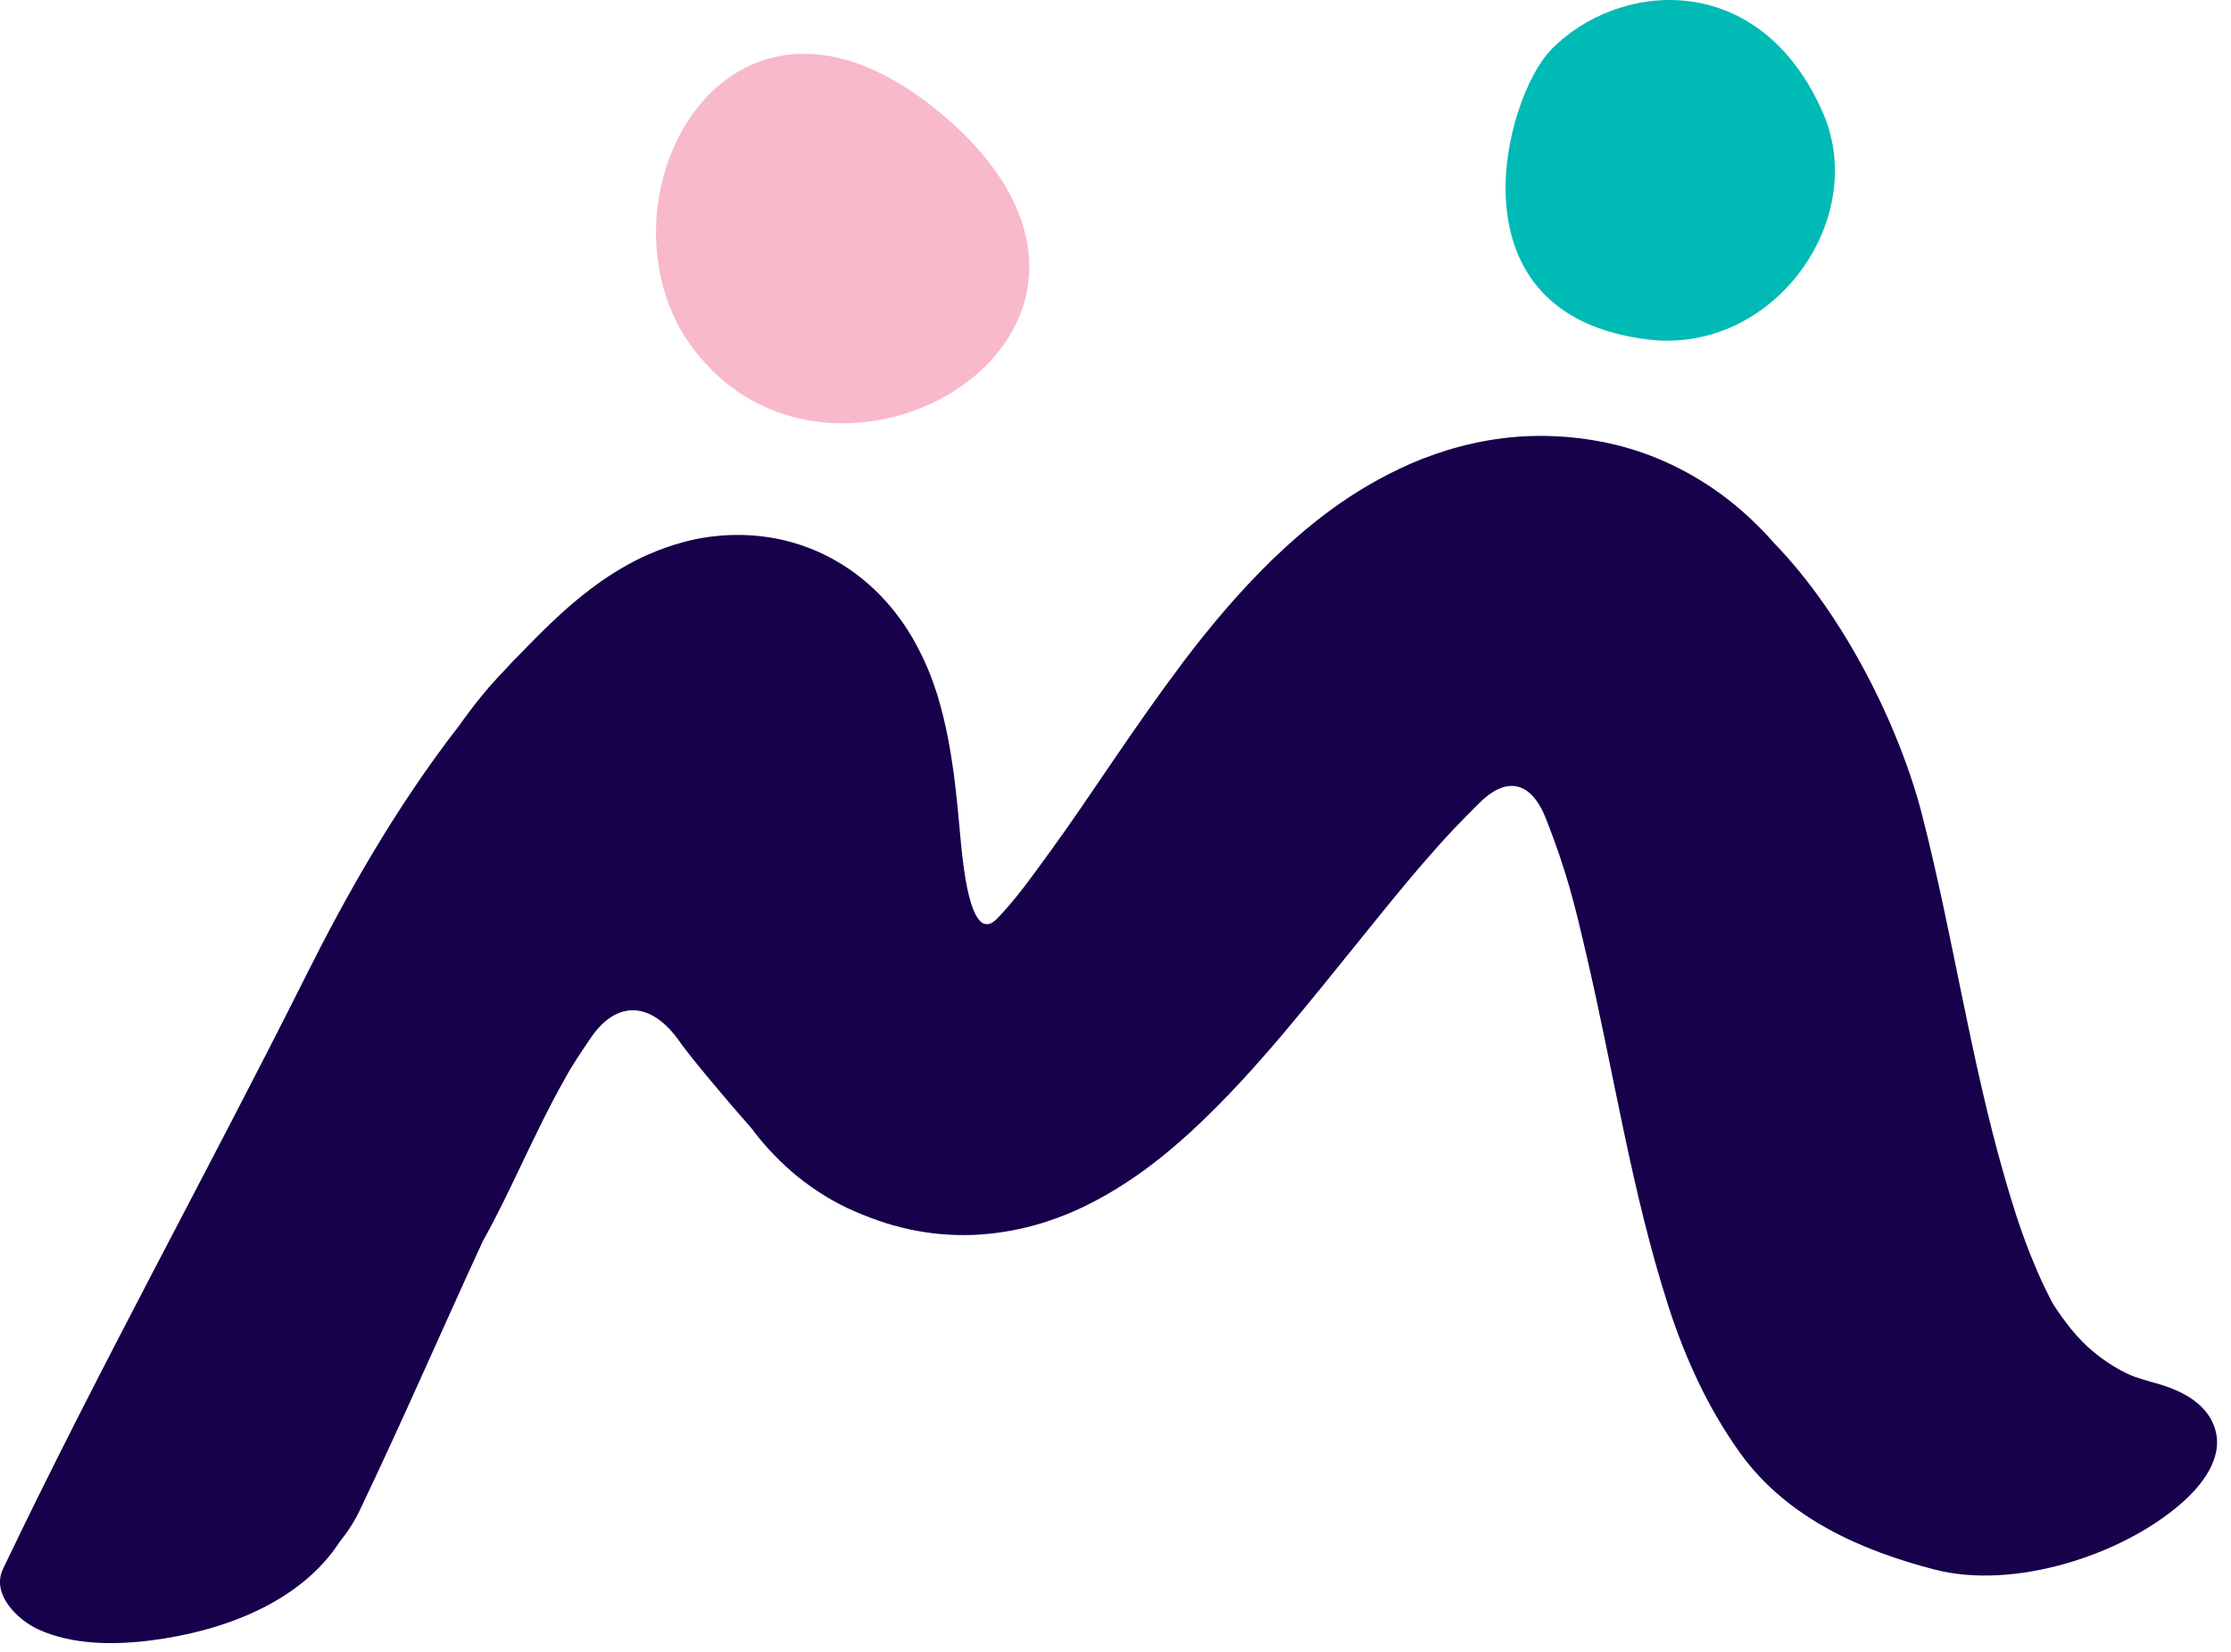
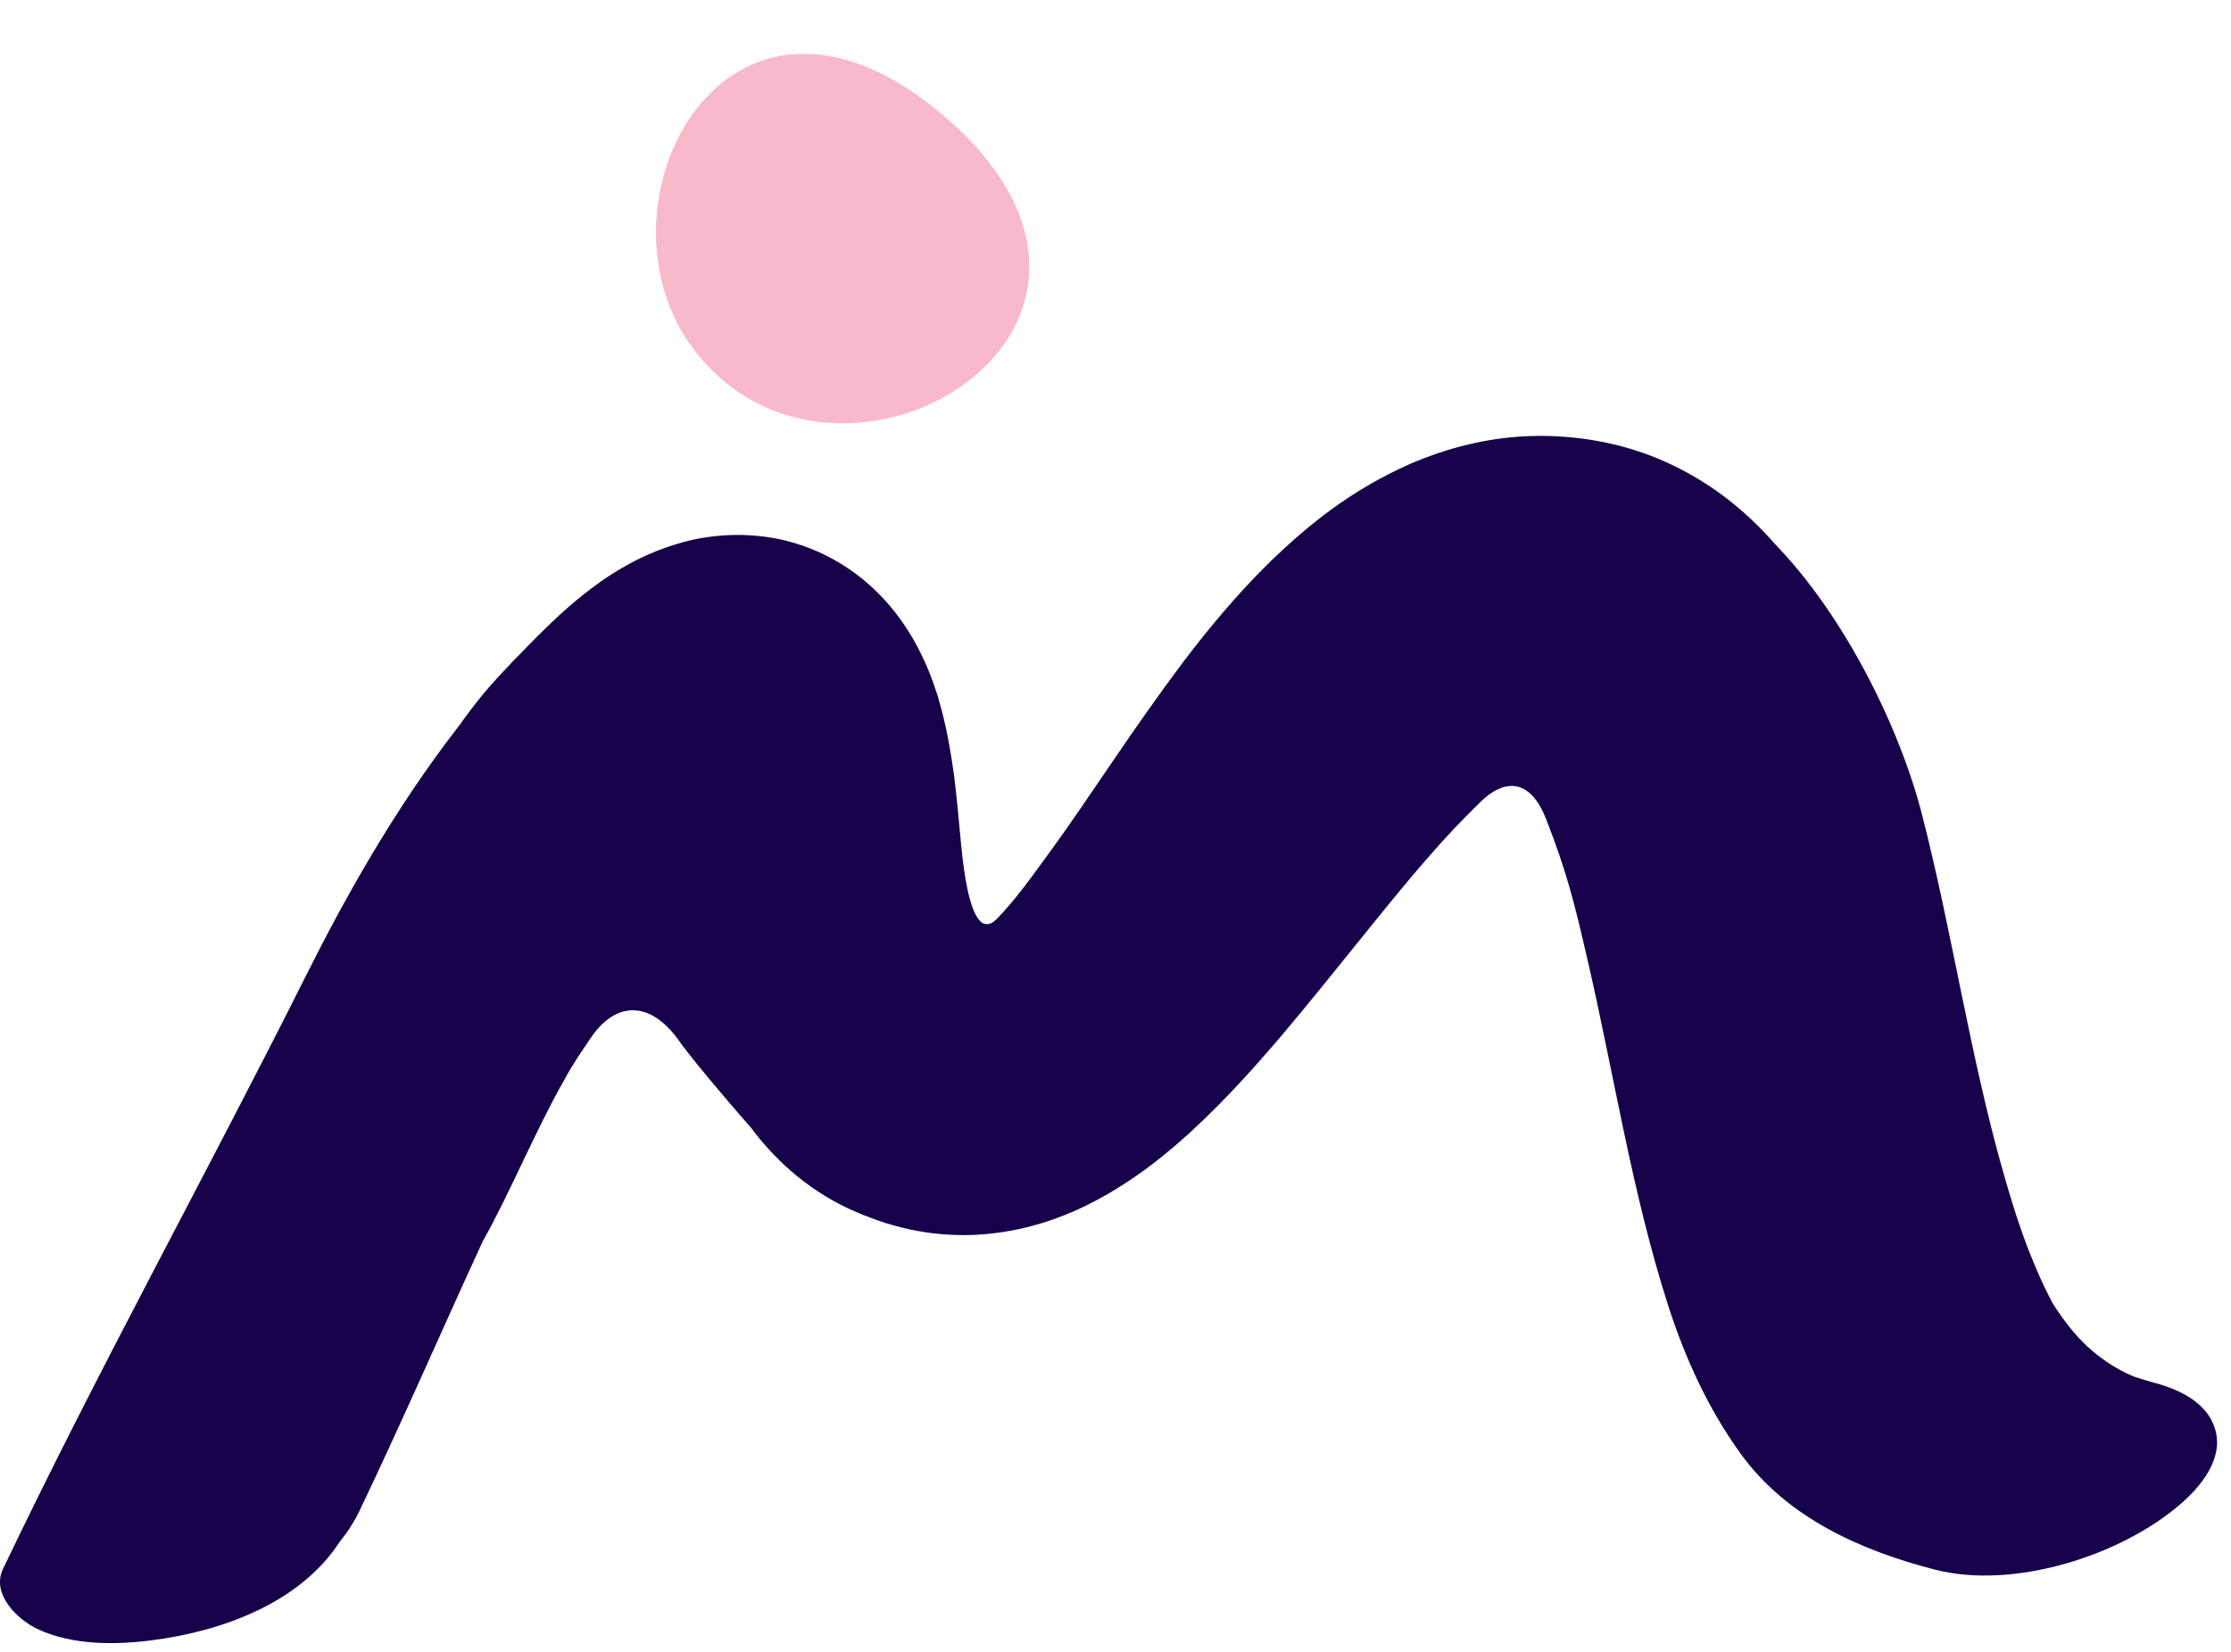
<svg xmlns="http://www.w3.org/2000/svg" width="104px" height="77px" viewBox="0 0 104 77" version="1.1">
  <title>Artboard</title>
  <desc>Created with Sketch.</desc>
  <defs />
  <g id="Artboard" stroke="none" stroke-width="1" fill="none" fill-rule="evenodd">
    <g id="Group" fill-rule="nonzero">
      <path d="M44.812,6.134 C34.574,-3.592 27.555,8.553 31.879,15.616 C38.074,25.361 54.945,16.009 44.812,6.134" id="Shape" fill="#F8B9CA" />
-       <path d="M85.009,5.326 C82.054,-1.514 75.414,-0.894 72.291,2.33 C70.145,4.544 67.367,14.717 76.87,15.829 C82.631,16.5 87.111,10.317 85.009,5.326" id="Shape" fill="#00BAB5" />
      <path d="M103.278,66.683 C102.904,65.284 101.424,64.704 100.222,64.396 C100.115,64.369 99.762,64.255 99.512,64.175 C98.566,63.816 97.758,63.15 97.593,63.015 C96.836,62.39 96.234,61.595 95.702,60.777 C95.699,60.769 95.697,60.767 95.693,60.756 C95.564,60.521 95.447,60.28 95.329,60.039 C95.08,59.533 94.863,59.013 94.653,58.491 C94.159,57.259 93.765,55.985 93.401,54.707 C91.832,49.212 91.022,43.531 89.604,37.997 C88.565,33.946 86.02,28.735 82.715,25.329 C82.162,24.698 81.533,24.074 80.807,23.482 C79.476,22.394 77.786,21.447 75.991,20.917 C75.096,20.649 74.188,20.48 73.31,20.393 C73.11,20.369 72.818,20.351 72.552,20.337 L72.13,20.319 L71.676,20.318 L71.34,20.325 C71.116,20.334 70.891,20.343 70.671,20.363 C68.887,20.507 67.22,20.984 65.795,21.596 C62.935,22.853 60.96,24.509 59.306,26.087 C57.667,27.686 56.351,29.285 55.159,30.852 C53.98,32.423 52.913,33.954 51.903,35.437 C50.893,36.915 49.934,38.347 48.982,39.653 C48.034,40.955 47.355,41.911 46.491,42.809 C46.324,42.985 46.171,43.067 46.033,43.077 C45.765,43.059 45.73,42.975 45.599,42.826 C45.076,42.118 44.862,40.098 44.759,38.899 C44.682,38.029 44.593,37.096 44.462,36.059 C44.31,35.014 44.143,33.889 43.699,32.399 C43.455,31.644 43.146,30.789 42.522,29.708 C42.203,29.172 41.798,28.572 41.211,27.934 C40.629,27.303 39.861,26.637 38.892,26.097 C37.937,25.553 36.809,25.177 35.773,25.034 C34.73,24.881 33.788,24.921 33.002,25.033 C32.212,25.143 31.567,25.337 31.011,25.533 C30.458,25.731 29.988,25.94 29.568,26.157 C28.749,26.588 28.105,27.017 27.55,27.44 C26.993,27.86 26.514,28.273 26.072,28.677 C25.371,29.323 24.775,29.933 24.182,30.547 C24.022,30.701 23.864,30.862 23.714,31.033 L23.162,31.622 C22.894,31.91 22.67,32.172 22.465,32.423 C22.059,32.92 21.722,33.375 21.407,33.817 C18.359,37.738 16.032,41.946 14.25,45.504 C9.656,54.677 4.615,63.765 0.141,73.127 C-0.43,74.323 0.855,75.521 1.77,75.942 C3.391,76.688 5.362,76.678 7.09,76.454 C10.376,76.029 13.989,74.71 15.835,71.865 C16.194,71.422 16.51,70.942 16.764,70.41 C18.793,66.164 20.607,61.973 22.506,57.854 C23.751,55.649 24.992,52.633 26.289,50.362 C26.705,49.583 27.146,48.96 27.597,48.295 C28.638,46.81 30.179,46.524 31.594,48.427 C32.004,49.052 33.726,51.111 35.062,52.628 C35.1,52.681 35.137,52.732 35.176,52.784 C35.723,53.485 36.385,54.196 37.175,54.836 C37.965,55.478 38.88,56.048 39.841,56.463 C39.961,56.517 40.083,56.567 40.203,56.615 L40.384,56.684 L40.476,56.719 C40.465,56.715 40.458,56.712 40.451,56.709 C40.552,56.748 40.59,56.77 40.923,56.885 C41.054,56.932 41.218,56.988 41.325,57.02 L41.669,57.121 C41.9,57.184 42.135,57.244 42.374,57.297 C43.33,57.505 44.349,57.597 45.342,57.562 C46.338,57.521 47.298,57.364 48.176,57.124 C49.935,56.641 51.34,55.879 52.504,55.12 C53.675,54.357 54.622,53.558 55.483,52.78 C57.184,51.211 58.537,49.683 59.799,48.202 C61.049,46.717 62.202,45.282 63.312,43.907 C64.421,42.535 65.48,41.214 66.53,40.015 C67.571,38.814 68.045,38.349 68.938,37.451 C70.207,36.174 71.372,36.369 72.081,38.195 C73.044,40.667 73.38,42.045 73.978,44.623 C75.236,50.031 76.063,55.559 77.765,60.857 C78.553,63.304 79.636,65.681 81.15,67.769 C83.305,70.746 86.763,72.281 90.211,73.165 C93.866,74.103 98.87,72.516 101.653,70.1 C102.574,69.303 103.64,68.027 103.278,66.683" id="Shape" fill="#16014A" />
    </g>
  </g>
</svg>